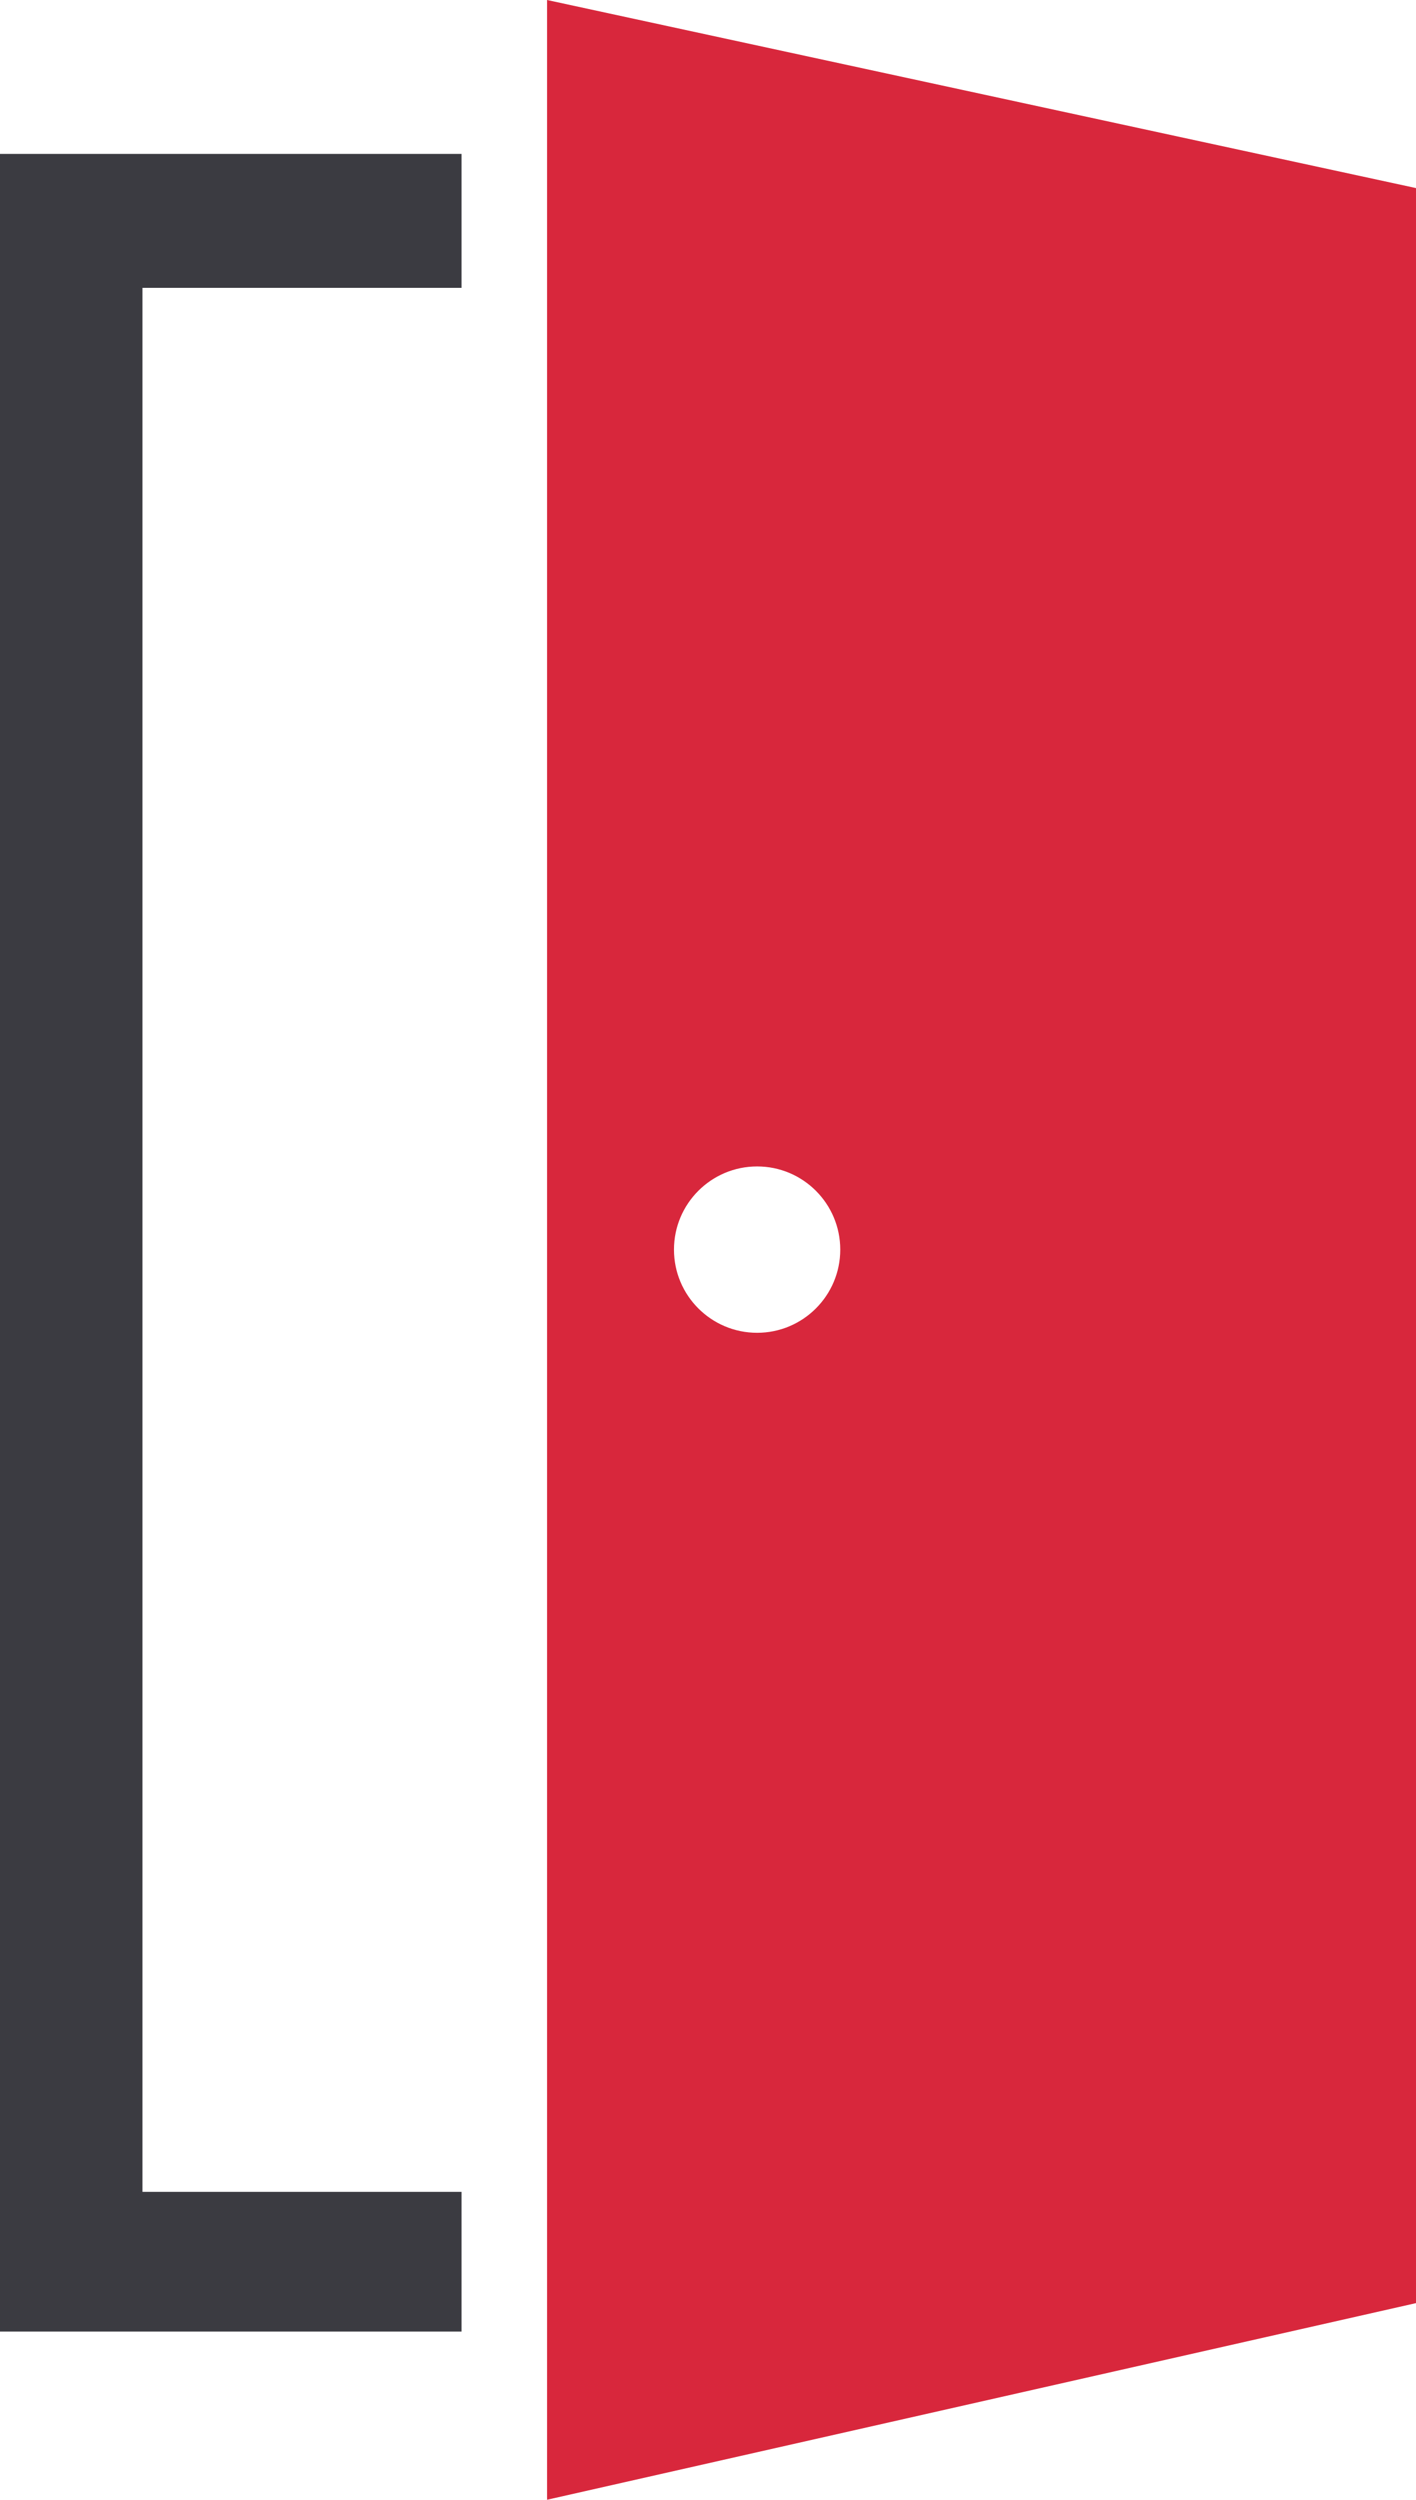
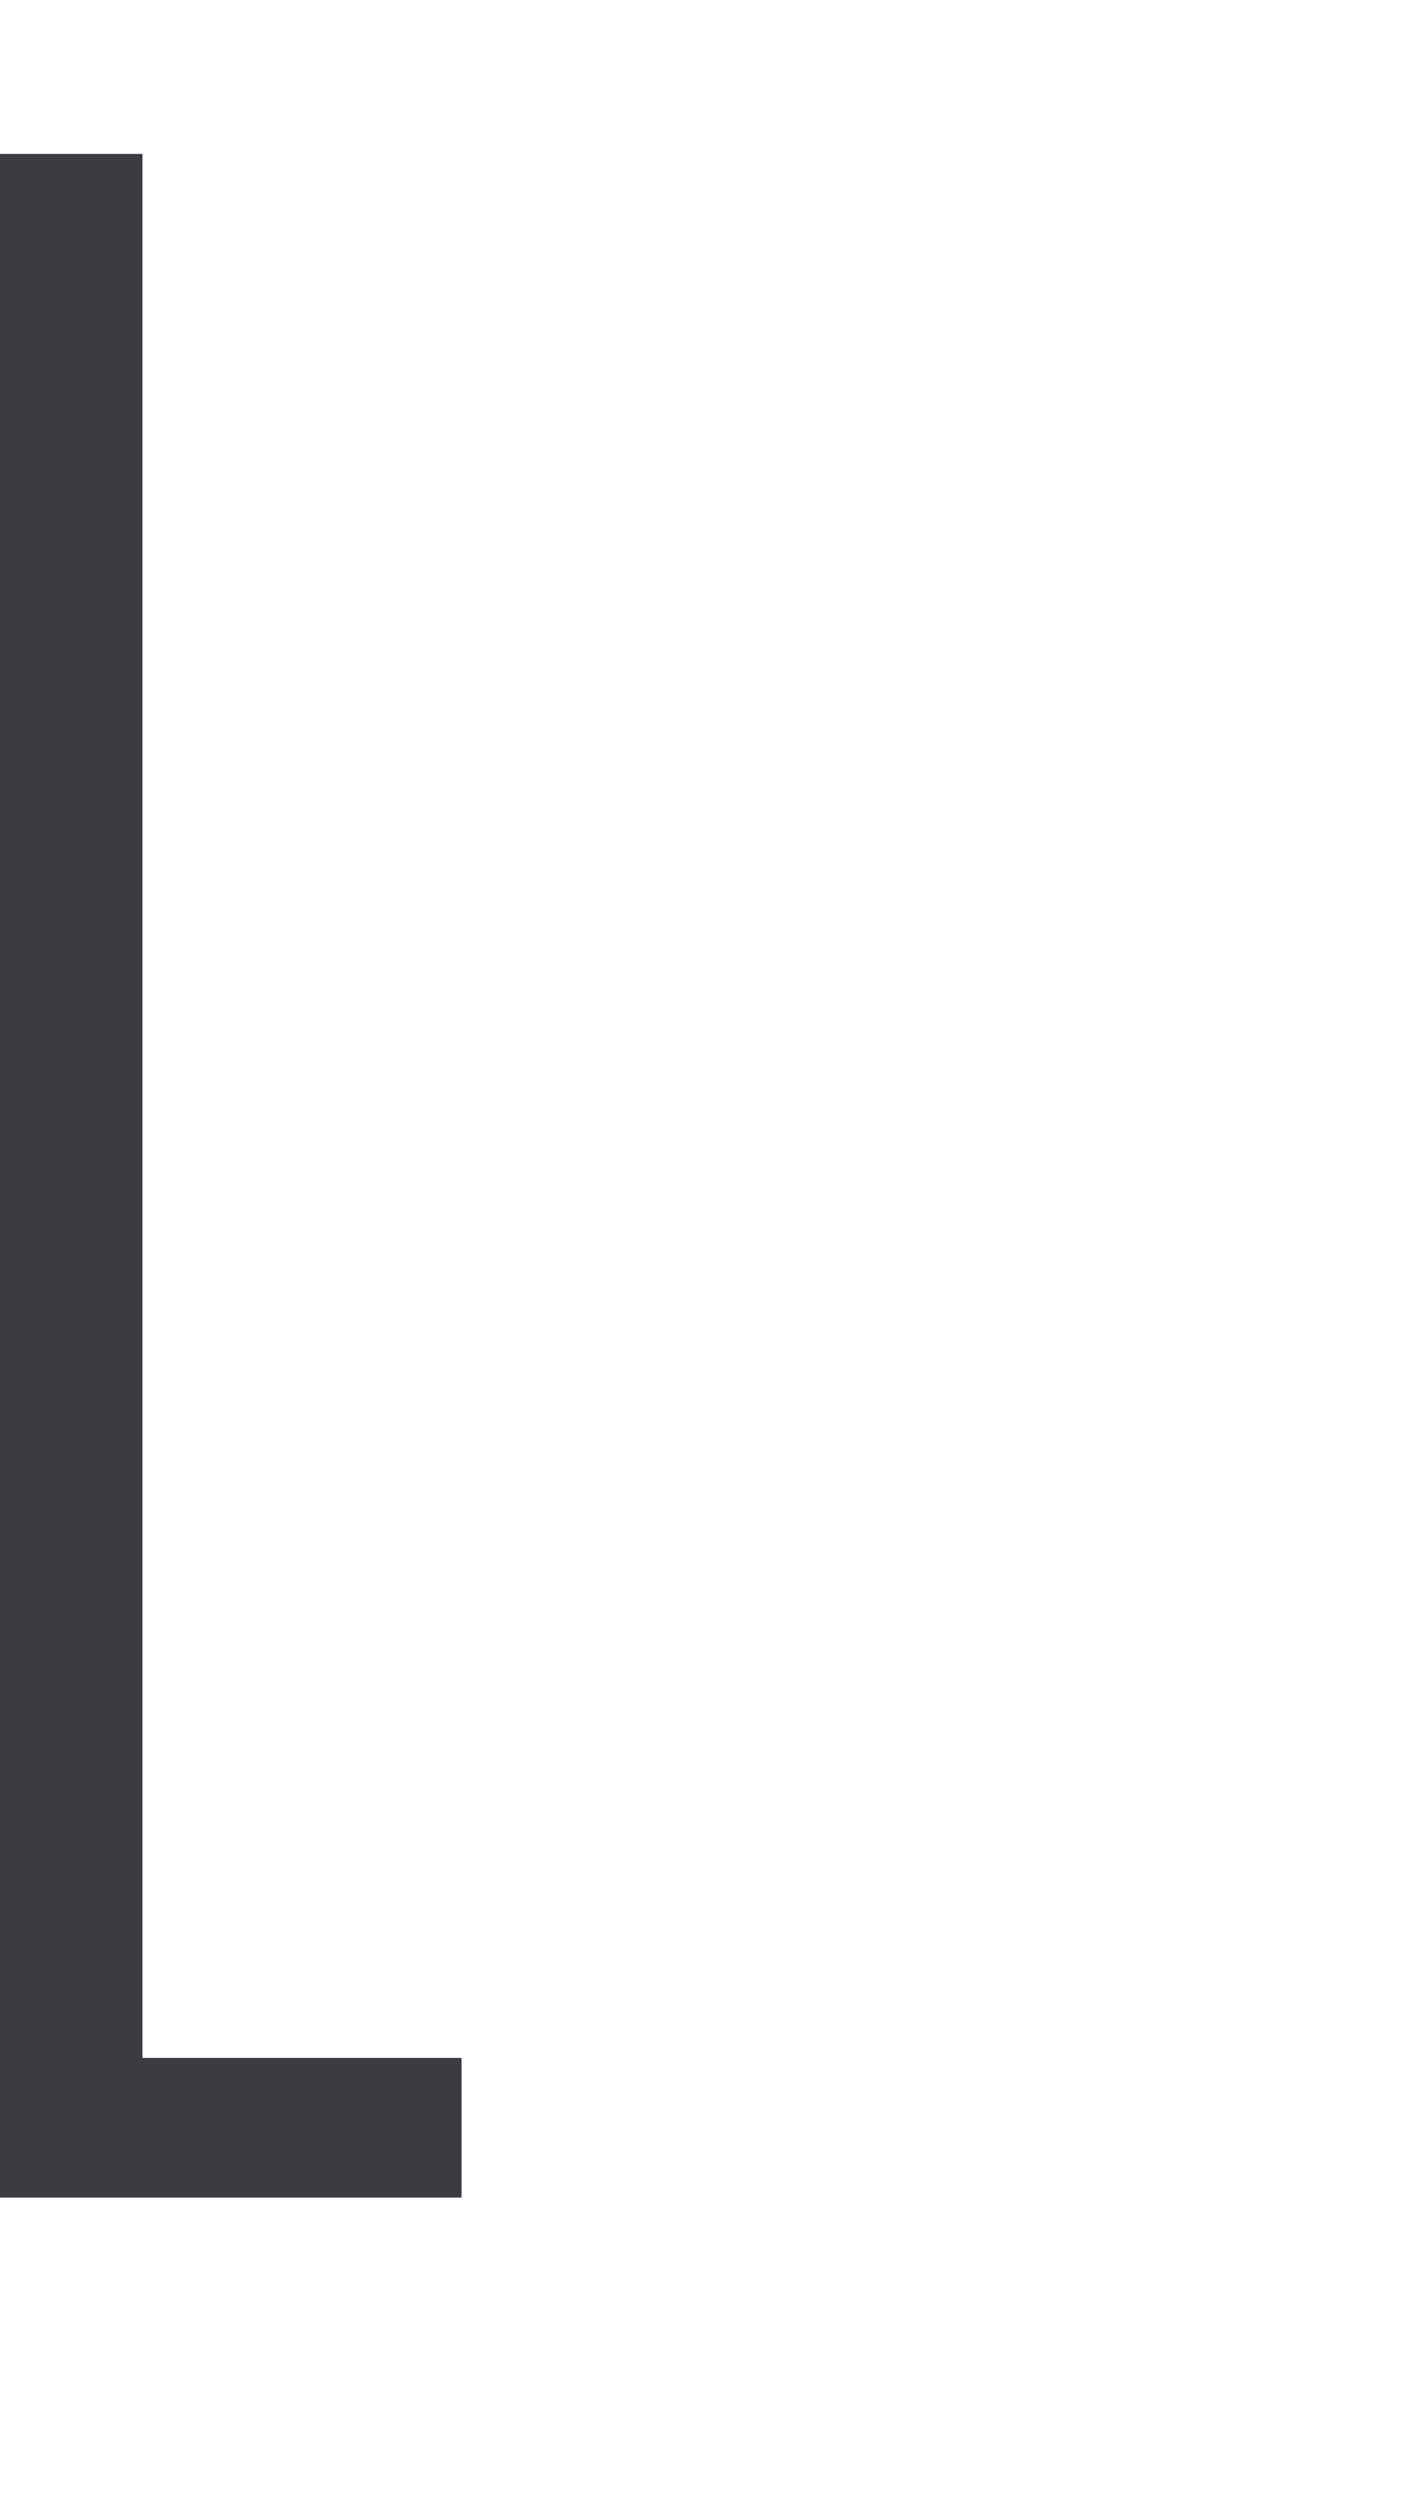
<svg xmlns="http://www.w3.org/2000/svg" viewBox="0 0 160.43 283.1">
-   <path fill="#3b3b41" d="M0 17.43h52.29V32.6H16.14v215.63h36.15v15.82H0V17.43z" />
-   <path fill="#d8273c" d="M61.98 0v283.1l98.45-22.27V21.3L61.98 0Zm23.8 150.94c-5.2 0-9.42-4.22-9.42-9.42s4.22-9.42 9.42-9.42 9.42 4.22 9.42 9.42-4.22 9.42-9.42 9.42Z" />
+   <path fill="#3b3b41" d="M0 17.43h52.29H16.14v215.63h36.15v15.82H0V17.43z" />
</svg>